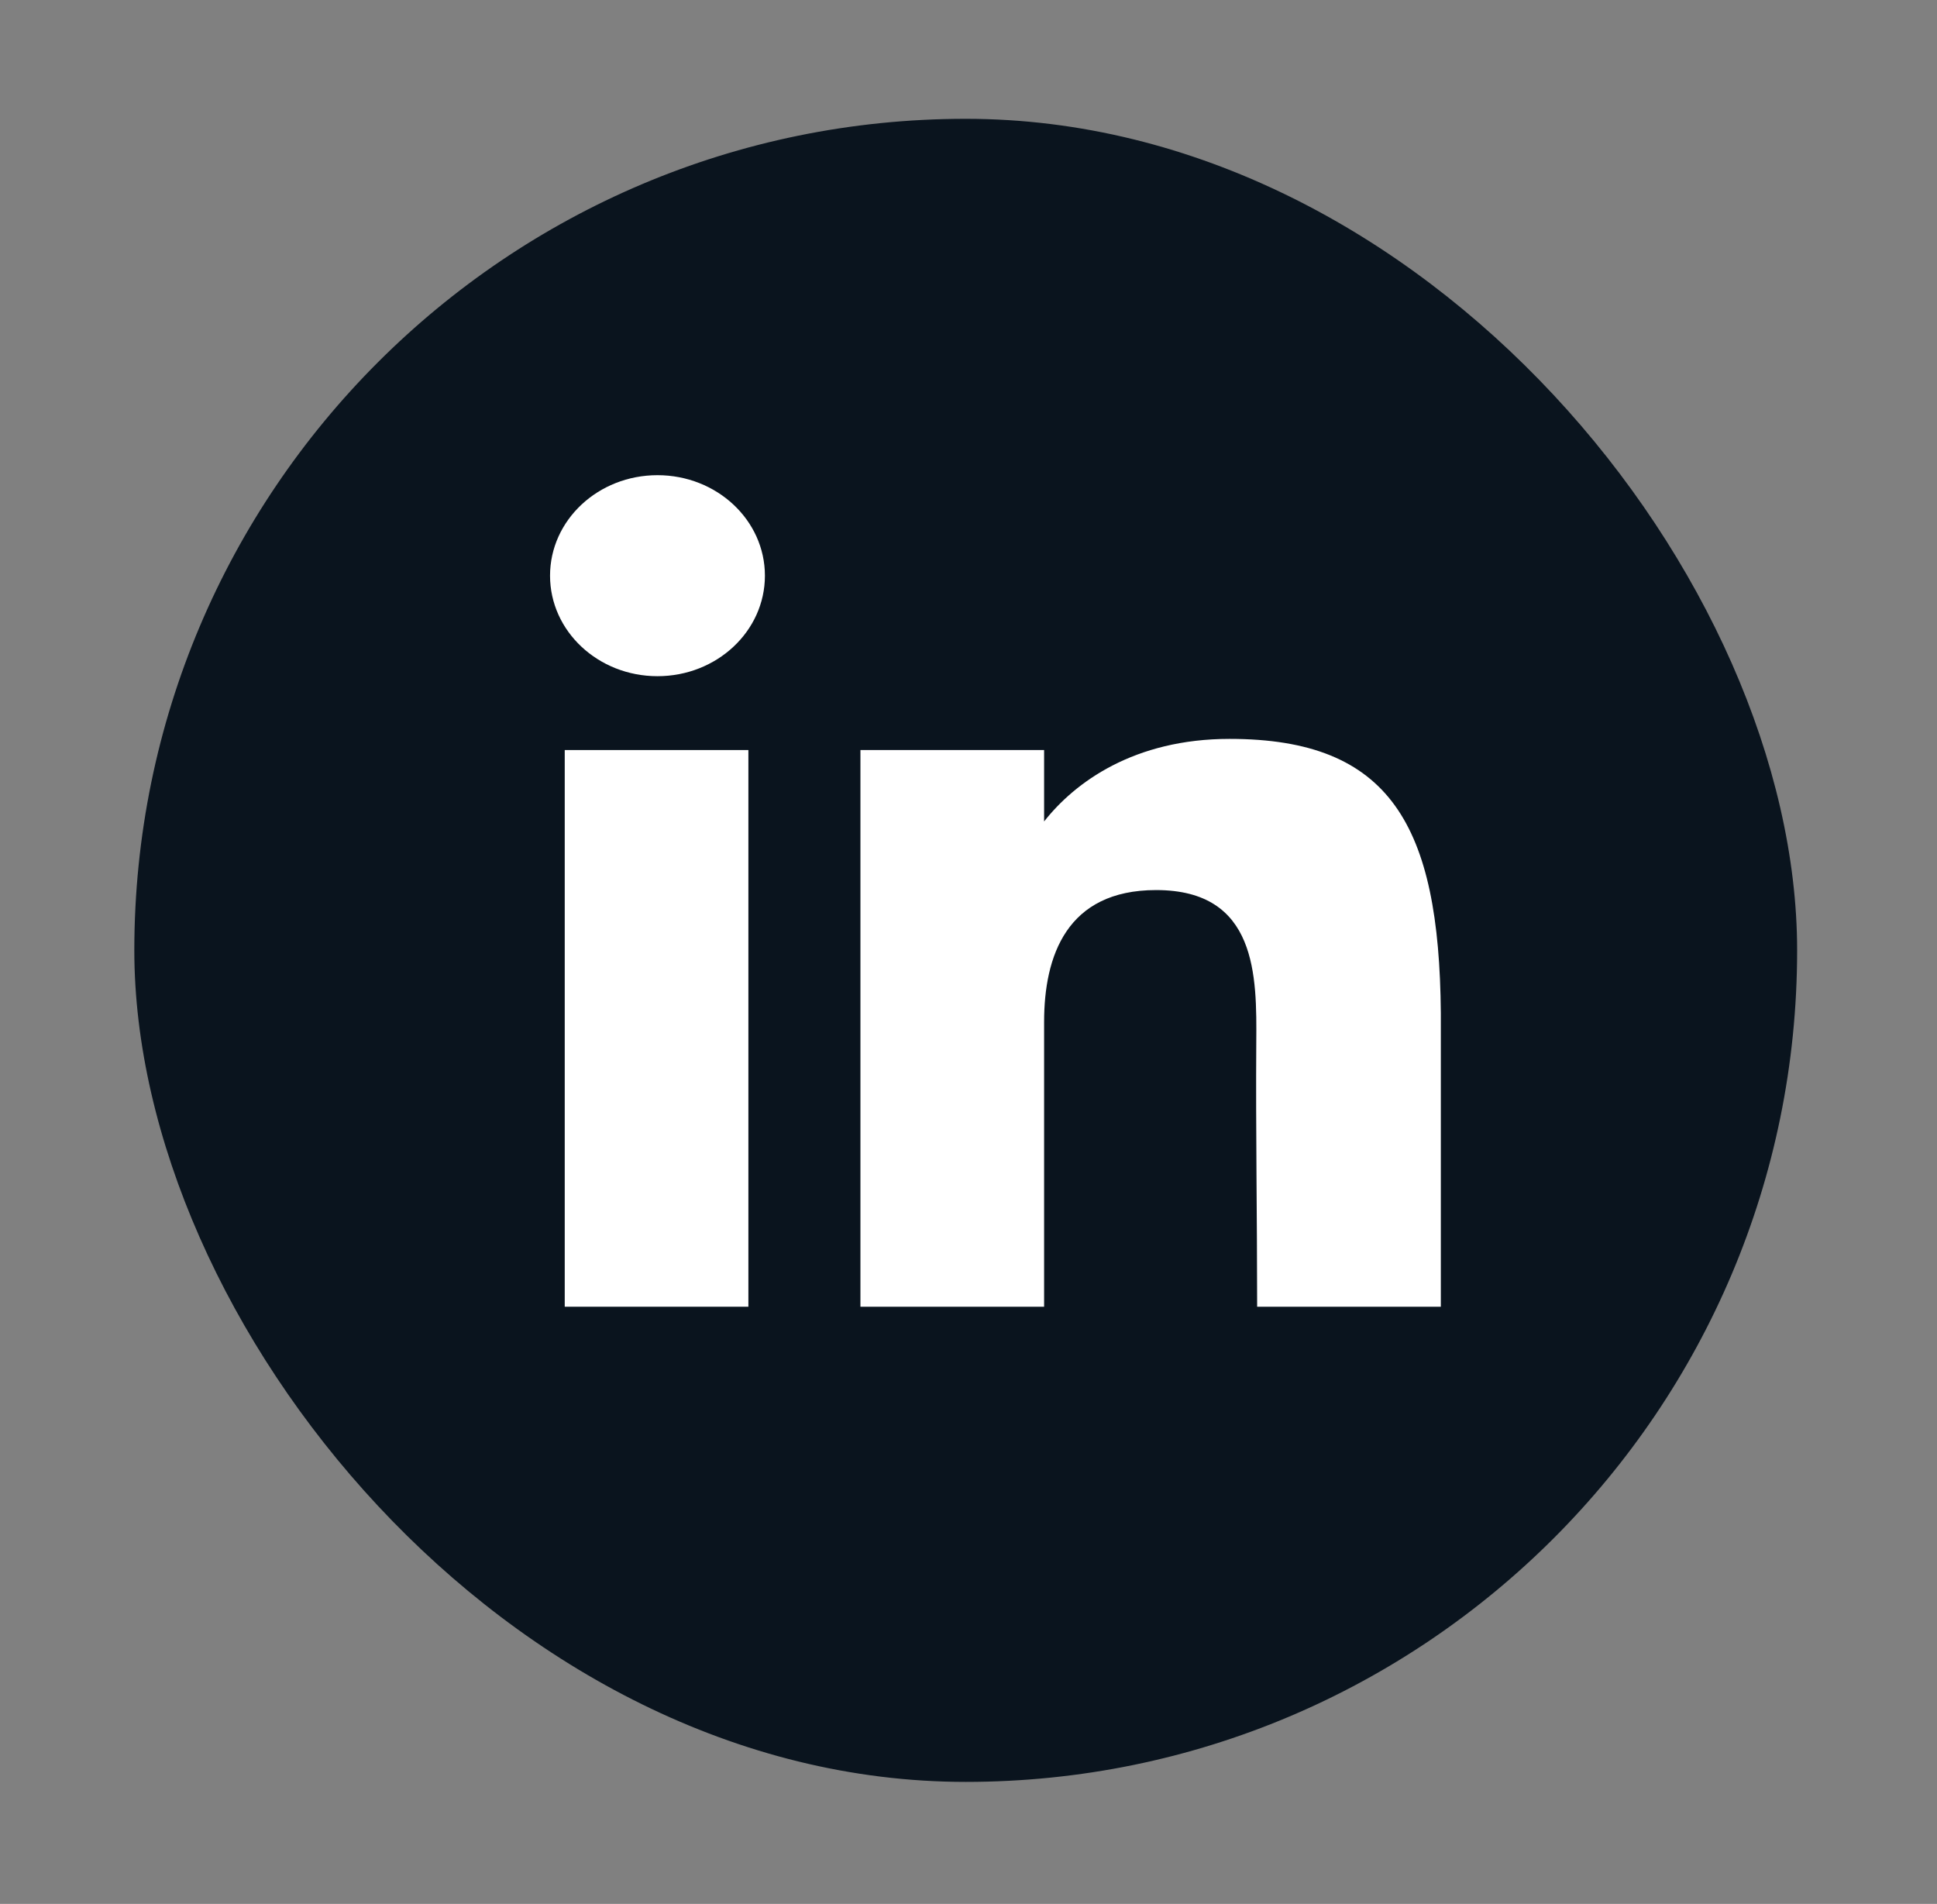
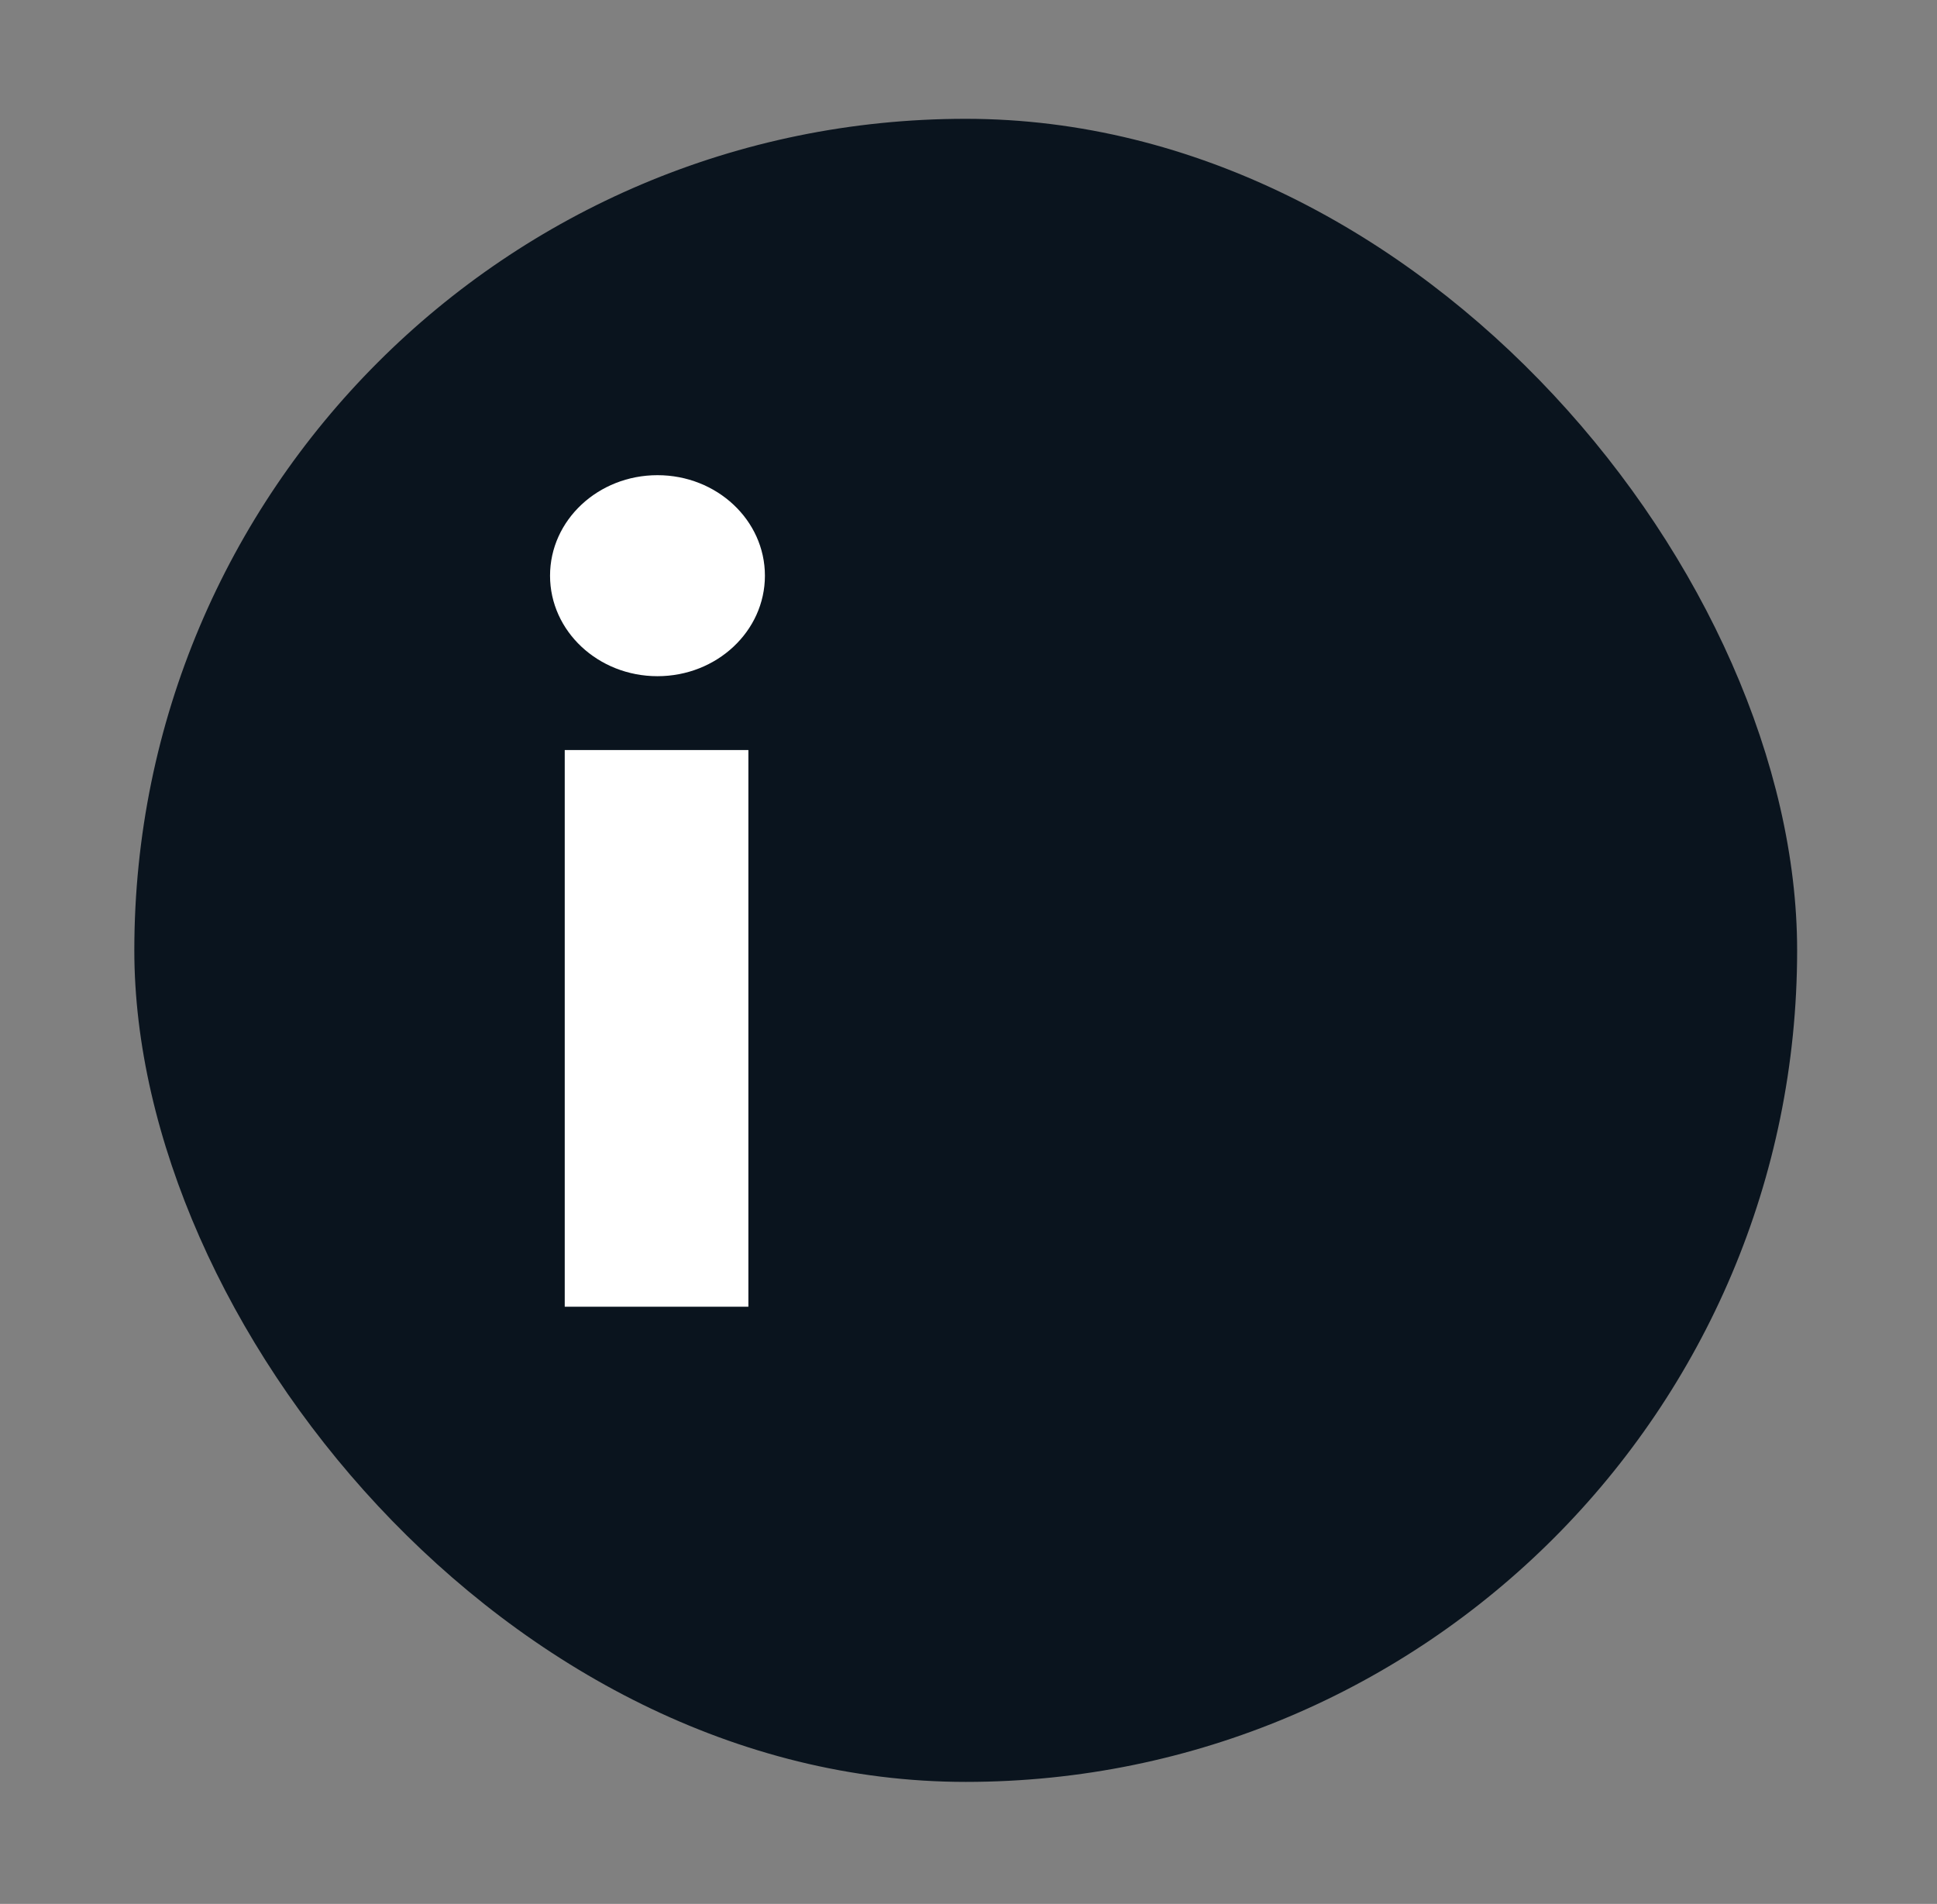
<svg xmlns="http://www.w3.org/2000/svg" width="58" height="57" viewBox="0 0 58 57" fill="none">
  <rect x="0" y="0" width="58" height="57" fill="#808080" stroke="none" />
  <rect x="4.022" y="3.557" width="49.79" height="49.79" rx="24.895" fill="#0A141E" />
  <path d="M22.904 17.235C22.904 18.896 21.464 20.244 19.687 20.244C17.91 20.244 16.47 18.896 16.47 17.235C16.47 15.573 17.91 14.226 19.687 14.226C21.464 14.226 22.904 15.573 22.904 17.235Z" fill="white" />
-   <path d="M16.91 22.455H22.409V39.121H16.91V22.455Z" fill="white" />
-   <path d="M31.264 22.455H25.764V39.121H31.264C31.264 39.121 31.264 33.874 31.264 30.594C31.264 28.625 31.936 26.647 34.618 26.647C37.65 26.647 37.632 29.224 37.617 31.22C37.599 33.829 37.643 36.492 37.643 39.121H43.143V30.325C43.096 24.709 41.633 22.121 36.818 22.121C33.959 22.121 32.187 23.419 31.264 24.593V22.455Z" fill="white" />
+   <path d="M16.91 22.455H22.409V39.121H16.91V22.455" fill="white" />
</svg>